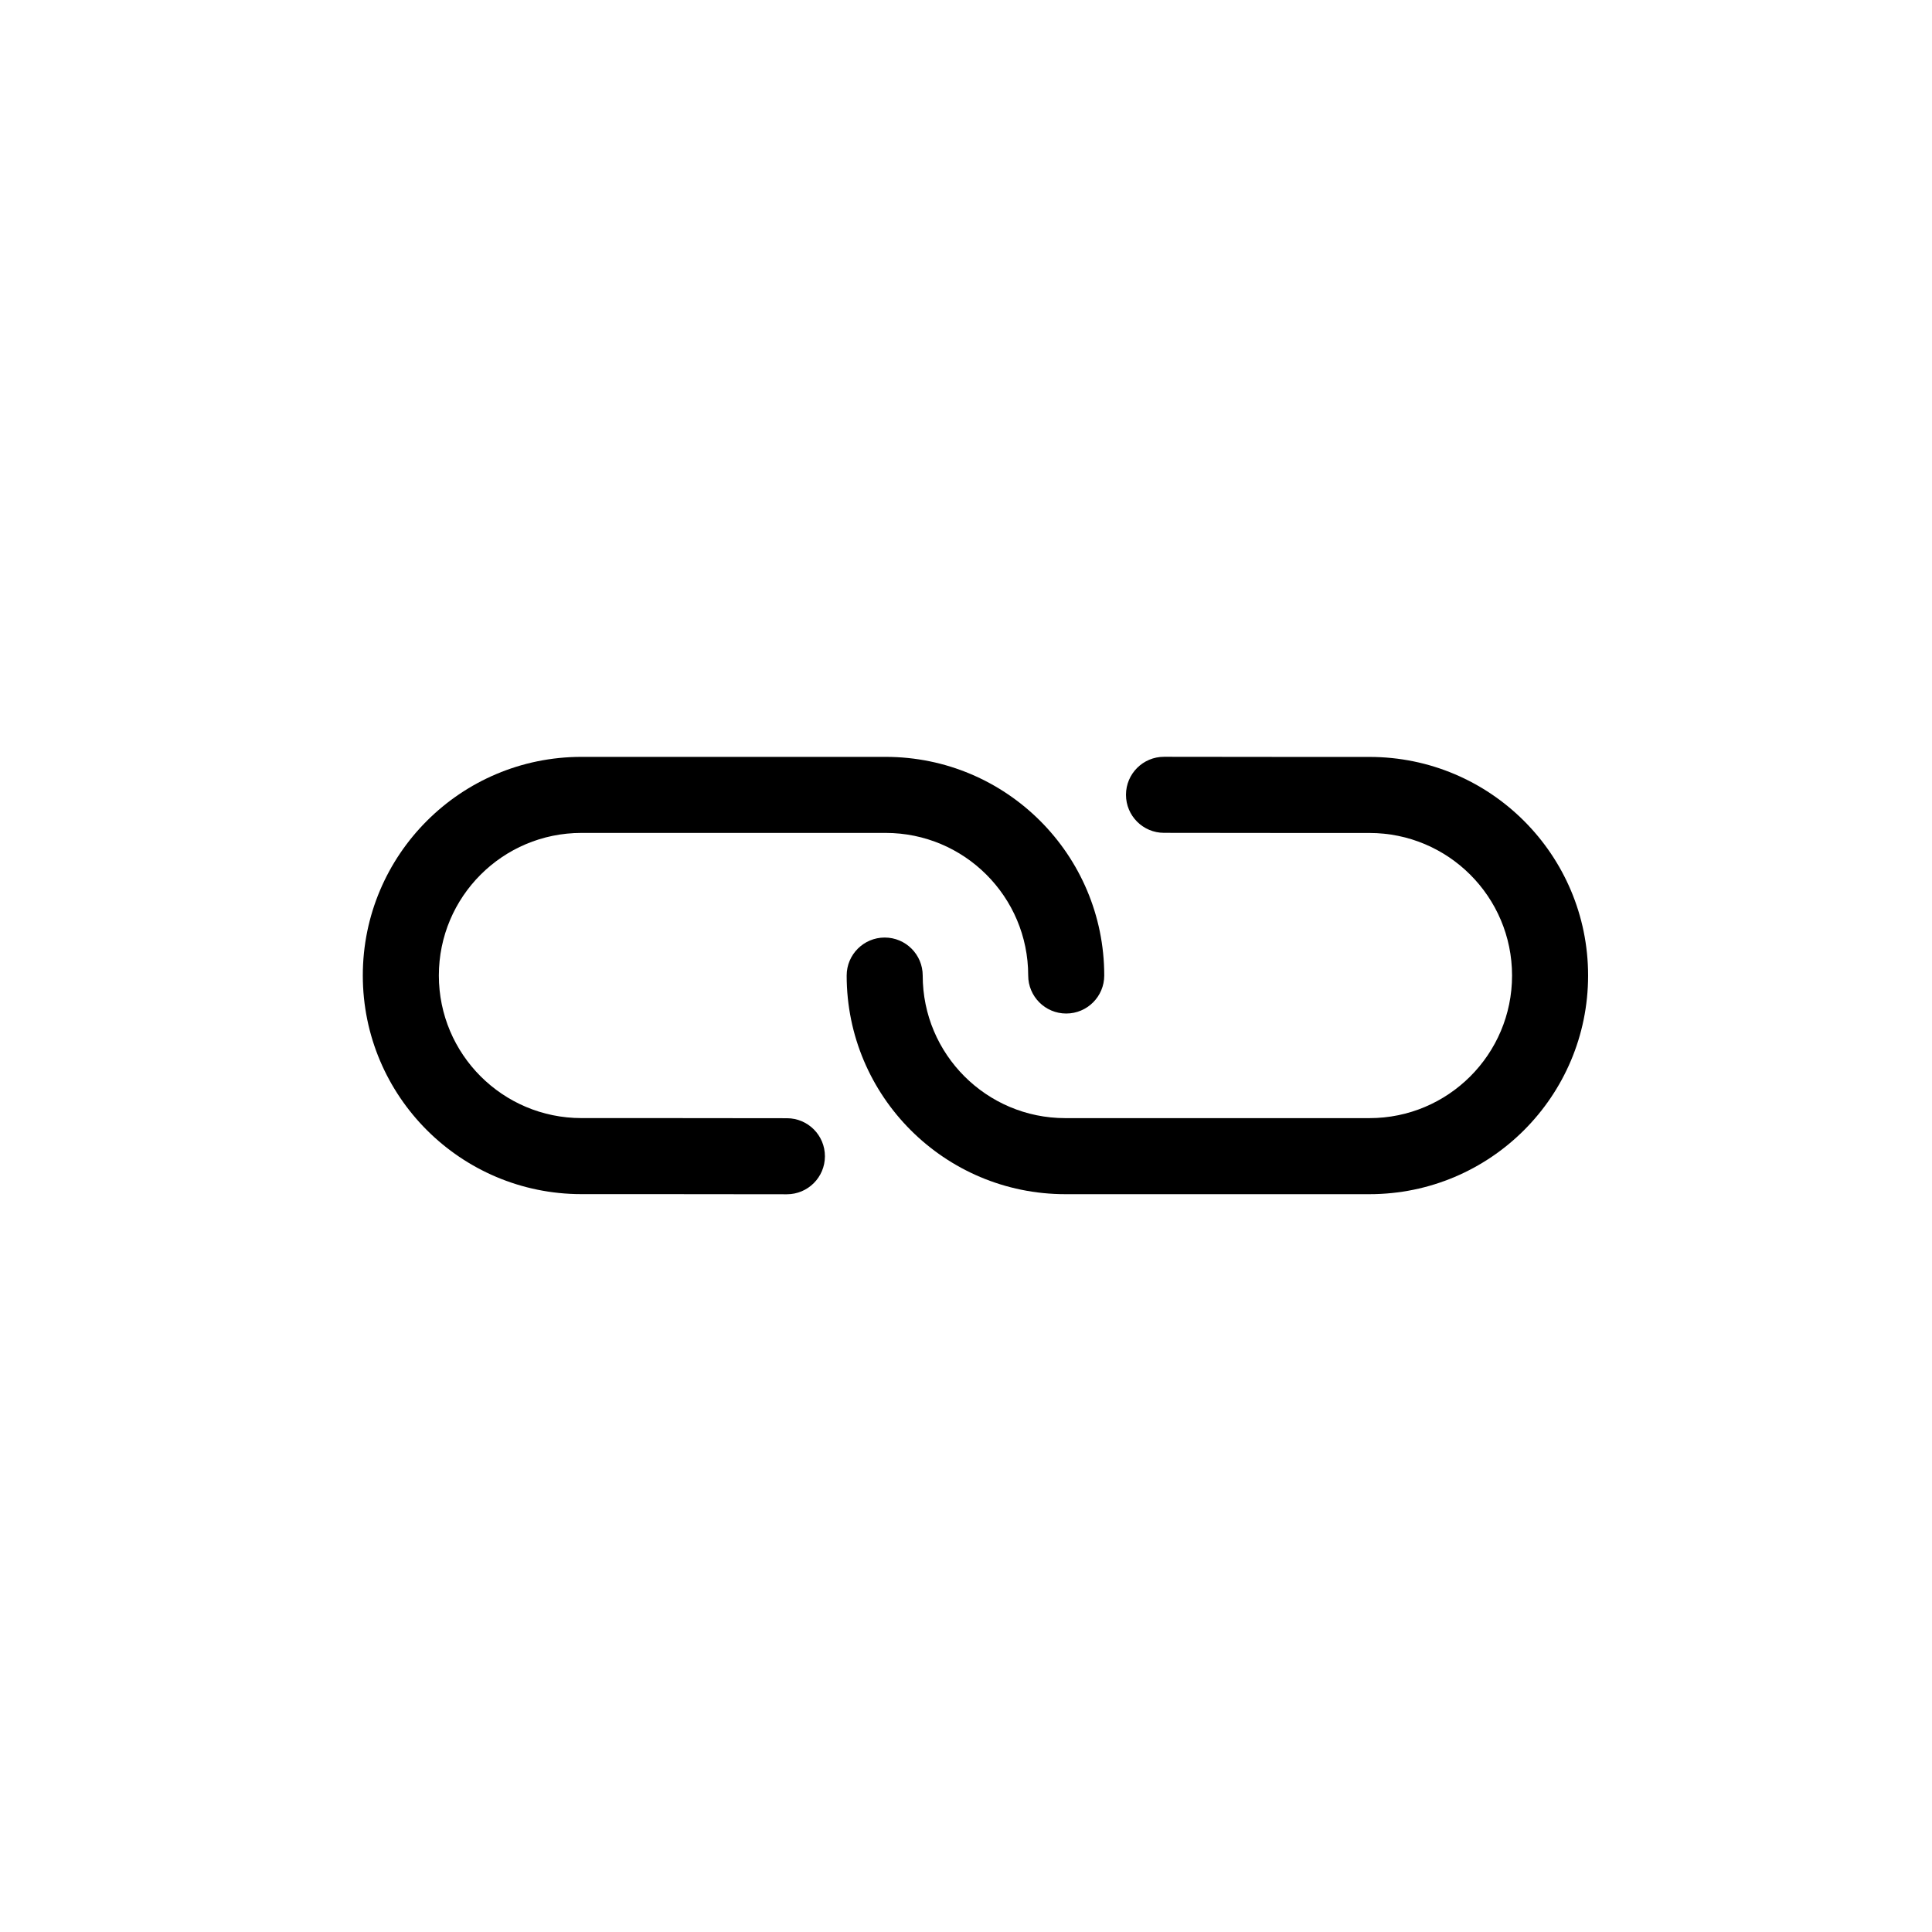
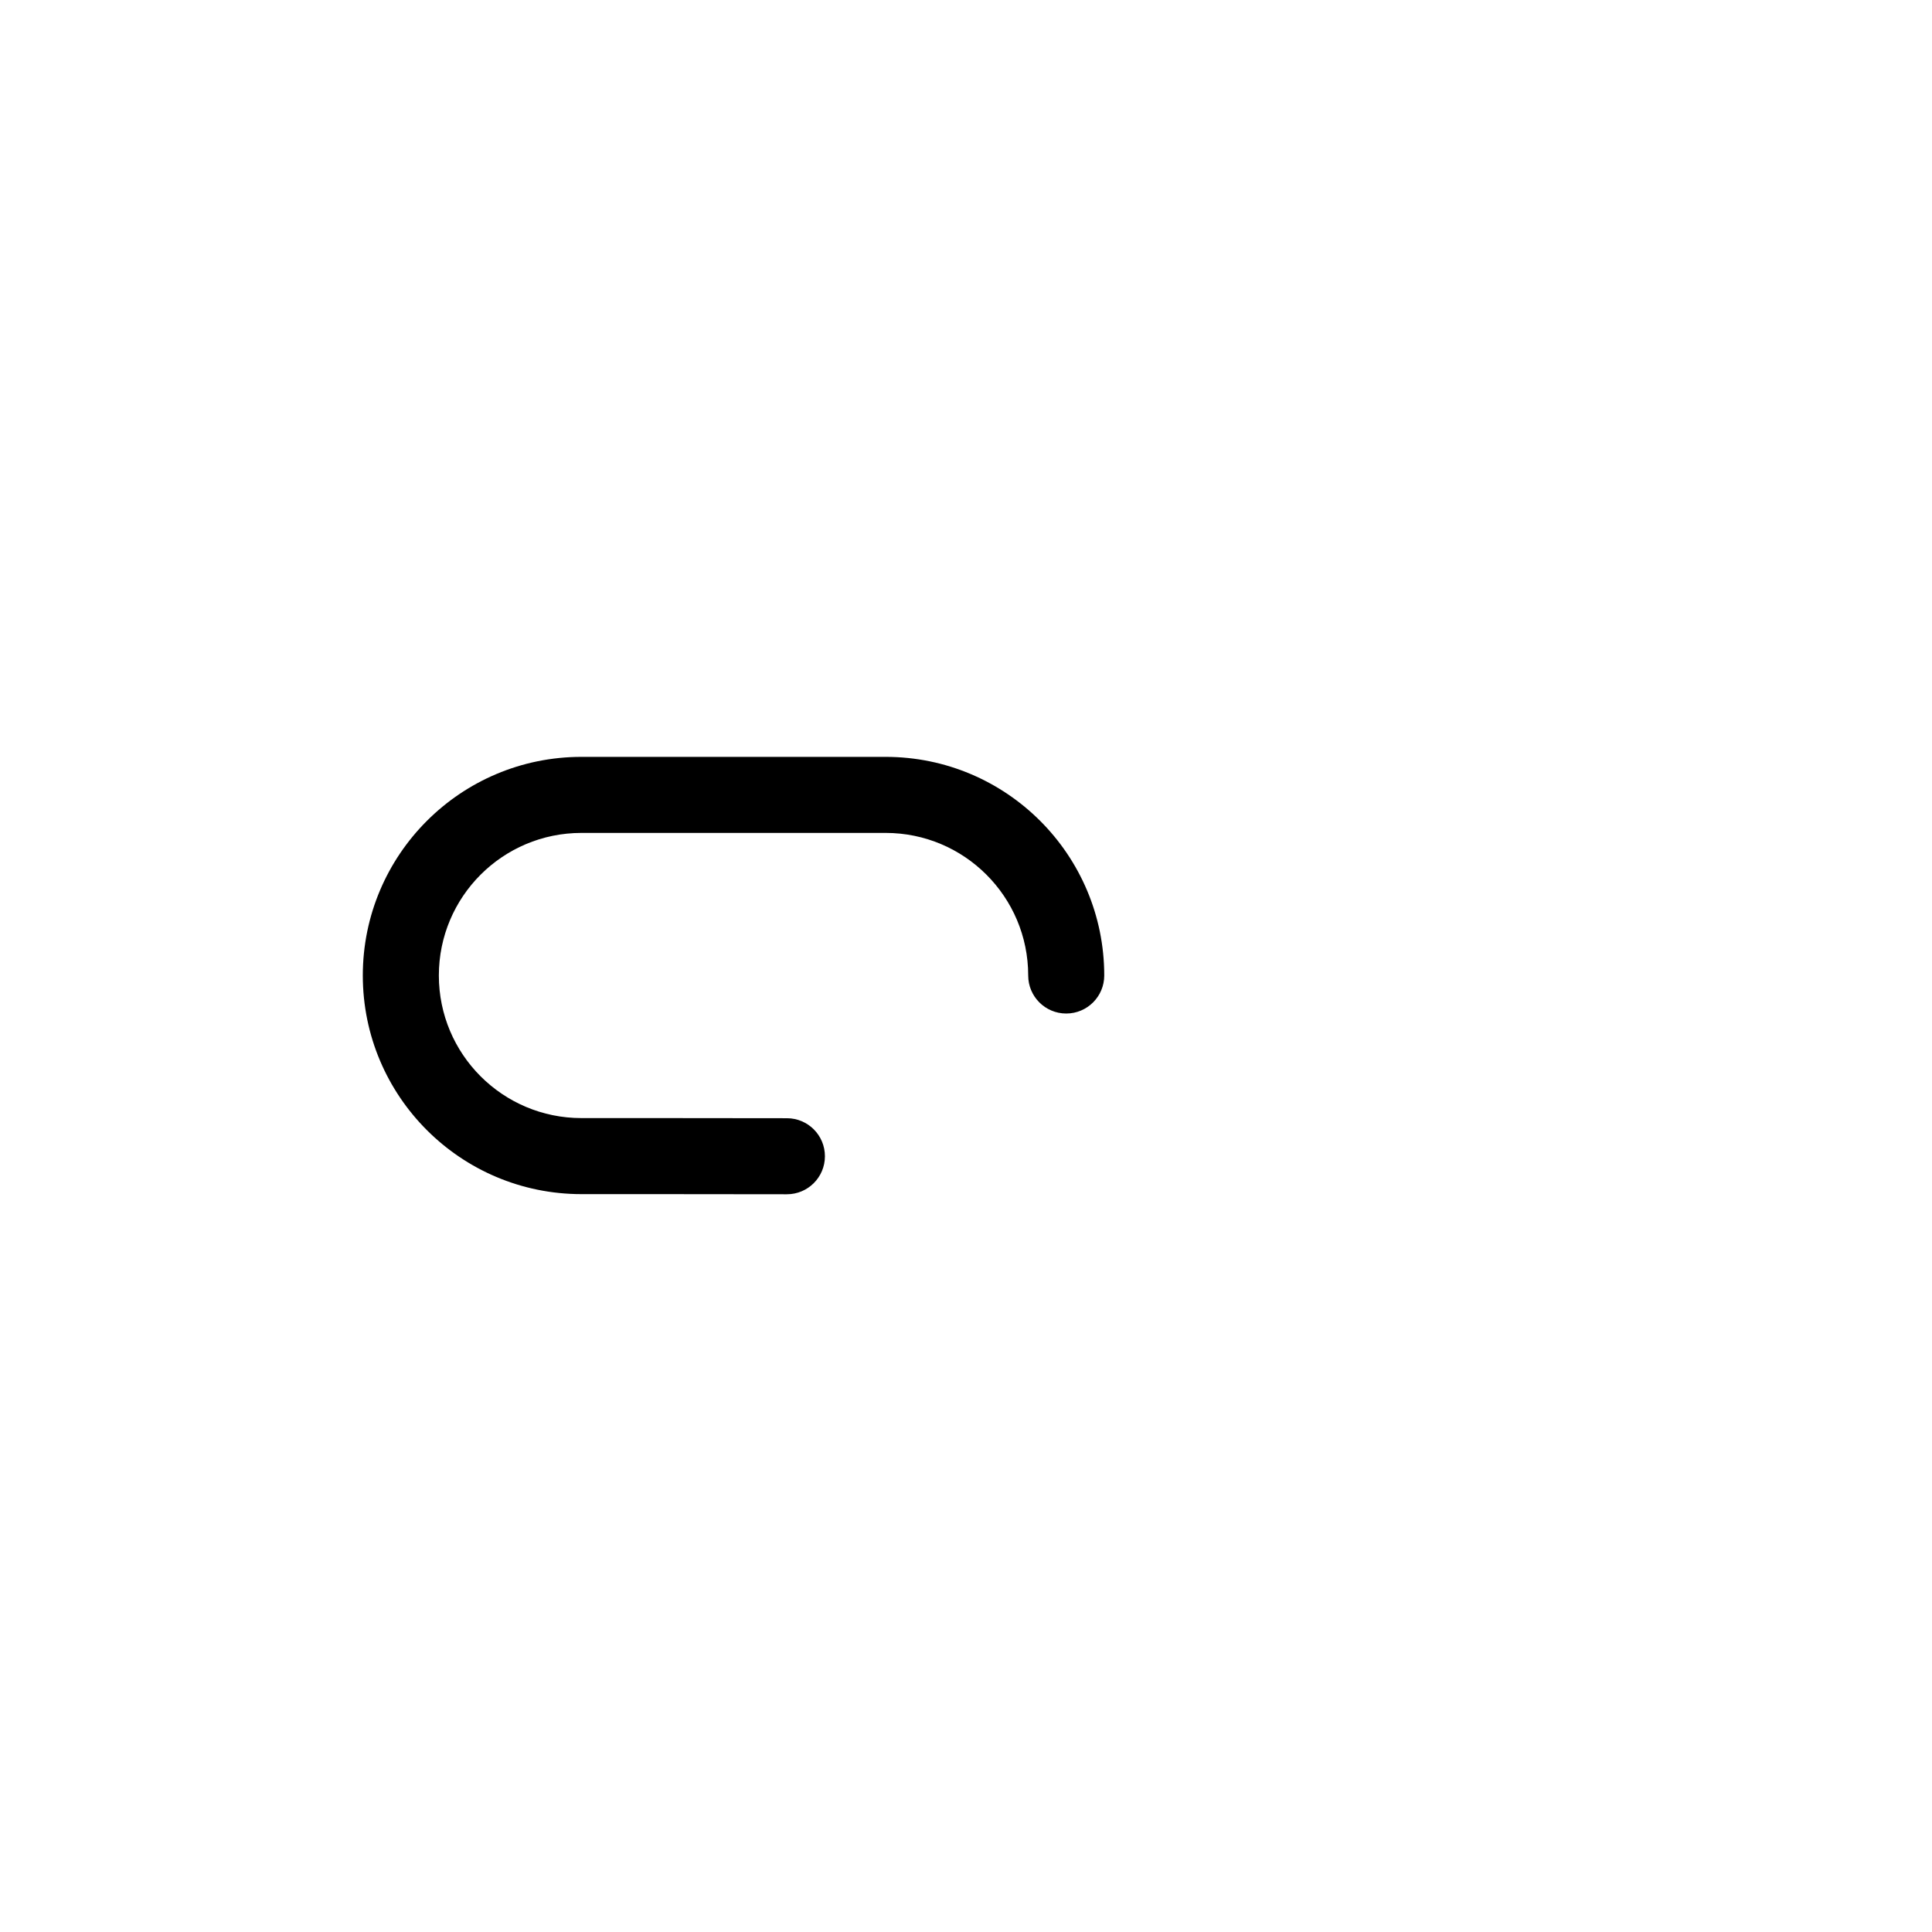
<svg xmlns="http://www.w3.org/2000/svg" fill="#000000" width="800px" height="800px" version="1.1" viewBox="144 144 512 512">
  <g>
    <path d="m352.55 440.34c5.566 0.008 10.07 4.523 10.062 10.09-0.004 5.562-4.523 10.07-10.086 10.062-20.527-0.023-31.879-0.035-34.031-0.035h-20.406c-32 0-57.941-25.941-57.941-57.941 0-31.996 25.941-57.938 57.941-57.938h80.609c31.996 0 57.938 25.941 57.938 57.938 0 5.566-4.512 10.078-10.078 10.078-5.562 0-10.074-4.512-10.074-10.078 0-20.867-16.918-37.785-37.785-37.785h-80.609c-20.871 0-37.789 16.918-37.789 37.785 0 20.871 16.918 37.789 37.789 37.789h20.406c2.168 0 13.512 0.012 34.055 0.035z" />
-     <path d="m452.46 364.71c-5.562-0.008-10.07-4.523-10.062-10.09 0.008-5.566 4.523-10.07 10.086-10.062 20.527 0.023 31.879 0.035 34.031 0.035h20.41c31.996 0 57.938 25.941 57.938 57.938 0 32-25.941 57.938-57.938 57.938h-80.609c-32 0-57.941-25.938-57.941-57.938 0-5.562 4.512-10.074 10.078-10.074 5.566 0 10.074 4.512 10.074 10.074 0 20.871 16.918 37.785 37.789 37.785h80.609c20.867 0 37.785-16.914 37.785-37.785 0-20.867-16.918-37.785-37.785-37.785h-20.41c-2.164 0-13.508-0.012-34.055-0.035z" />
  </g>
</svg>